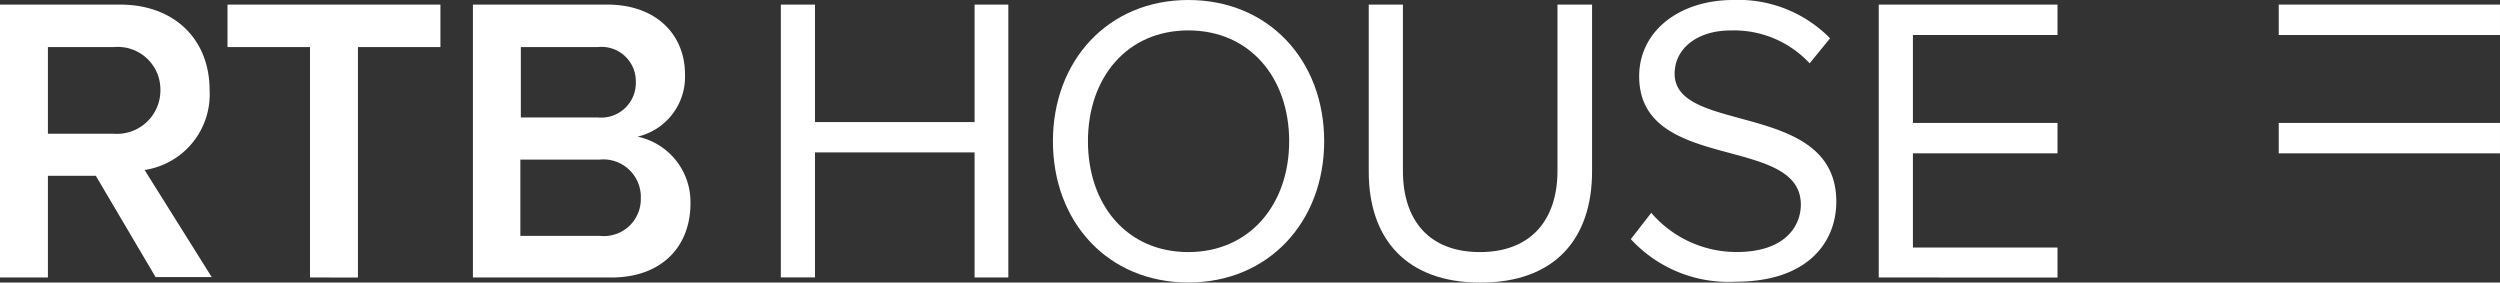
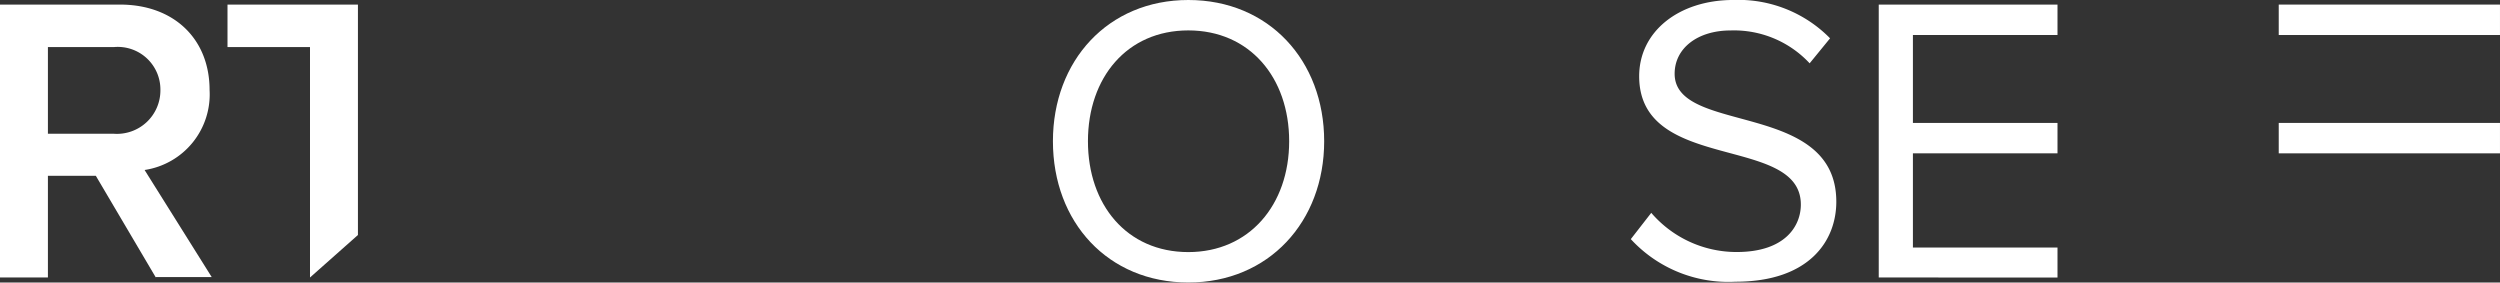
<svg xmlns="http://www.w3.org/2000/svg" width="136.976" height="15.479" viewBox="0 0 136.976 15.479">
  <rect x="0" y="0" width="136.976" height="15.479" fill="#333333" stroke="none" />
  <g id="rtb-house-logo-vector" transform="translate(-20.8 -287.8)">
    <rect id="Rectangle_864" data-name="Rectangle 864" width="12.122" height="1.667" transform="translate(145.653 294.535)" fill="#fff" />
    <rect id="Rectangle_865" data-name="Rectangle 865" width="12.122" height="1.667" transform="translate(145.653 288.051)" fill="#fff" />
    <g id="Group_2331" data-name="Group 2331" transform="translate(20.8 287.8)">
      <path id="Path_3084" data-name="Path 3084" d="M29.338,303.853l-3.287-5.57H23.425v5.57H20.8V288.9h6.575c2.968,0,4.908,1.895,4.908,4.68a4.189,4.189,0,0,1-3.561,4.383L32.4,303.83H29.338Zm.251-10.273a2.336,2.336,0,0,0-2.557-2.351H23.425v4.748h3.607a2.382,2.382,0,0,0,2.557-2.4" transform="translate(-20.8 -288.649)" fill="#fff" />
-       <path id="Path_3085" data-name="Path 3085" d="M79.92,303.853V291.229H75.4V288.9H87.066v2.329h-4.52v12.625Z" transform="translate(-62.935 -288.649)" fill="#fff" />
-       <path id="Path_3086" data-name="Path 3086" d="M134.3,303.853V288.9h7.351c2.762,0,4.269,1.712,4.269,3.812a3.366,3.366,0,0,1-2.6,3.424,3.66,3.66,0,0,1,2.9,3.653c0,2.329-1.53,4.064-4.338,4.064Zm8.926-10.707a1.88,1.88,0,0,0-2.077-1.918h-4.223v3.858h4.223a1.9,1.9,0,0,0,2.077-1.94m.274,6.324a2.054,2.054,0,0,0-2.26-2.077H136.9v4.178h4.338a2.025,2.025,0,0,0,2.26-2.1" transform="translate(-108.389 -288.649)" fill="#fff" />
-       <path id="Path_3087" data-name="Path 3087" d="M218.816,303.853V297h-8.744v6.849H208.2V288.9h1.872v6.438h8.744V288.9h1.849v14.953Z" transform="translate(-165.418 -288.649)" fill="#fff" />
+       <path id="Path_3085" data-name="Path 3085" d="M79.92,303.853V291.229H75.4V288.9H87.066h-4.52v12.625Z" transform="translate(-62.935 -288.649)" fill="#fff" />
      <path id="Path_3088" data-name="Path 3088" d="M273.5,295.539c0-4.406,3.013-7.739,7.42-7.739s7.442,3.31,7.442,7.739c0,4.406-3.036,7.739-7.442,7.739s-7.42-3.31-7.42-7.739m12.944,0c0-3.493-2.169-6.073-5.525-6.073s-5.5,2.58-5.5,6.073c0,3.47,2.123,6.073,5.5,6.073,3.333,0,5.525-2.58,5.525-6.073" transform="translate(-215.81 -287.8)" fill="#fff" />
-       <path id="Path_3089" data-name="Path 3089" d="M349.3,298.055V288.9h1.872v9.109c0,2.74,1.461,4.452,4.223,4.452s4.246-1.735,4.246-4.452V288.9h1.895v9.132c0,3.721-2.055,6.1-6.118,6.1s-6.118-2.4-6.118-6.073" transform="translate(-274.306 -288.649)" fill="#fff" />
      <path id="Path_3090" data-name="Path 3090" d="M412.2,300.9l1.119-1.438a6.162,6.162,0,0,0,4.68,2.146c2.671,0,3.516-1.438,3.516-2.6,0-3.858-8.858-1.712-8.858-7.031,0-2.466,2.192-4.178,5.159-4.178a7.037,7.037,0,0,1,5.3,2.1l-1.119,1.37a5.66,5.66,0,0,0-4.338-1.8c-1.781,0-3.059.959-3.059,2.374,0,3.356,8.858,1.438,8.858,7.009,0,2.146-1.484,4.383-5.525,4.383a7.265,7.265,0,0,1-5.73-2.329" transform="translate(-322.846 -287.8)" fill="#fff" />
      <path id="Path_3091" data-name="Path 3091" d="M471.7,303.853V288.9h9.794v1.667h-7.922v4.817h7.922v1.667h-7.922v5.159h7.922v1.644Z" transform="translate(-368.763 -288.649)" fill="#fff" />
    </g>
  </g>
</svg>